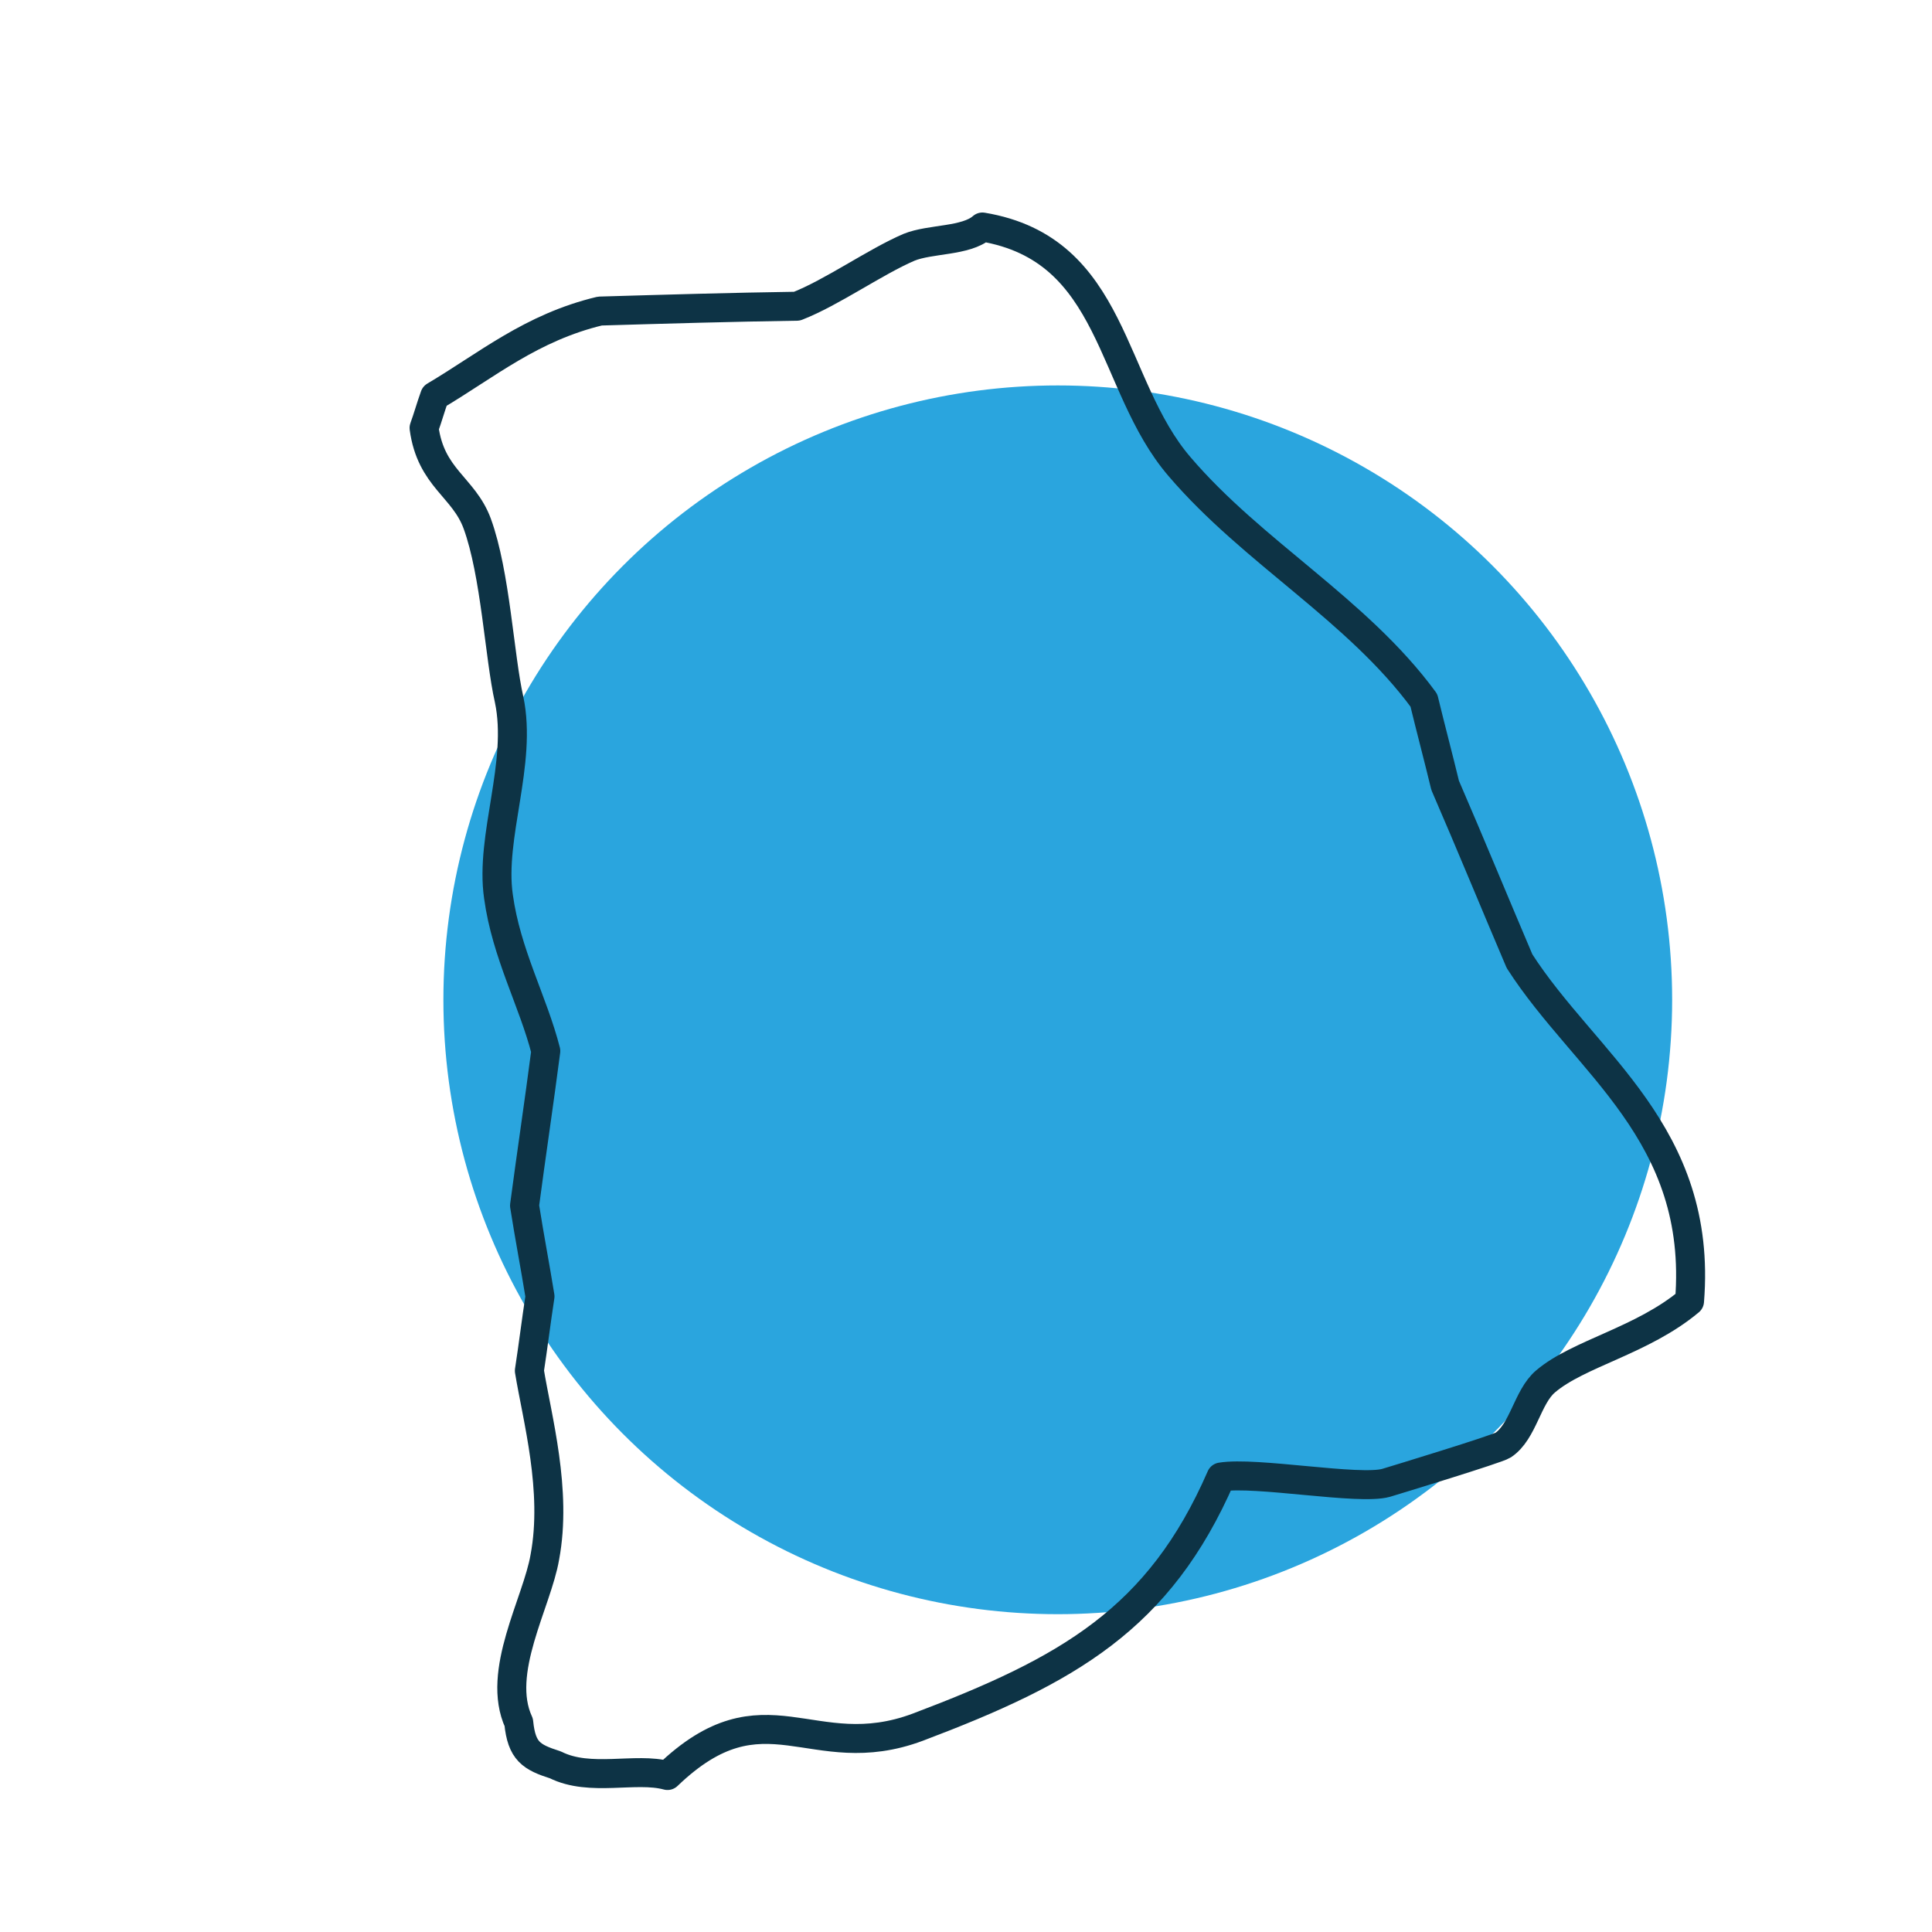
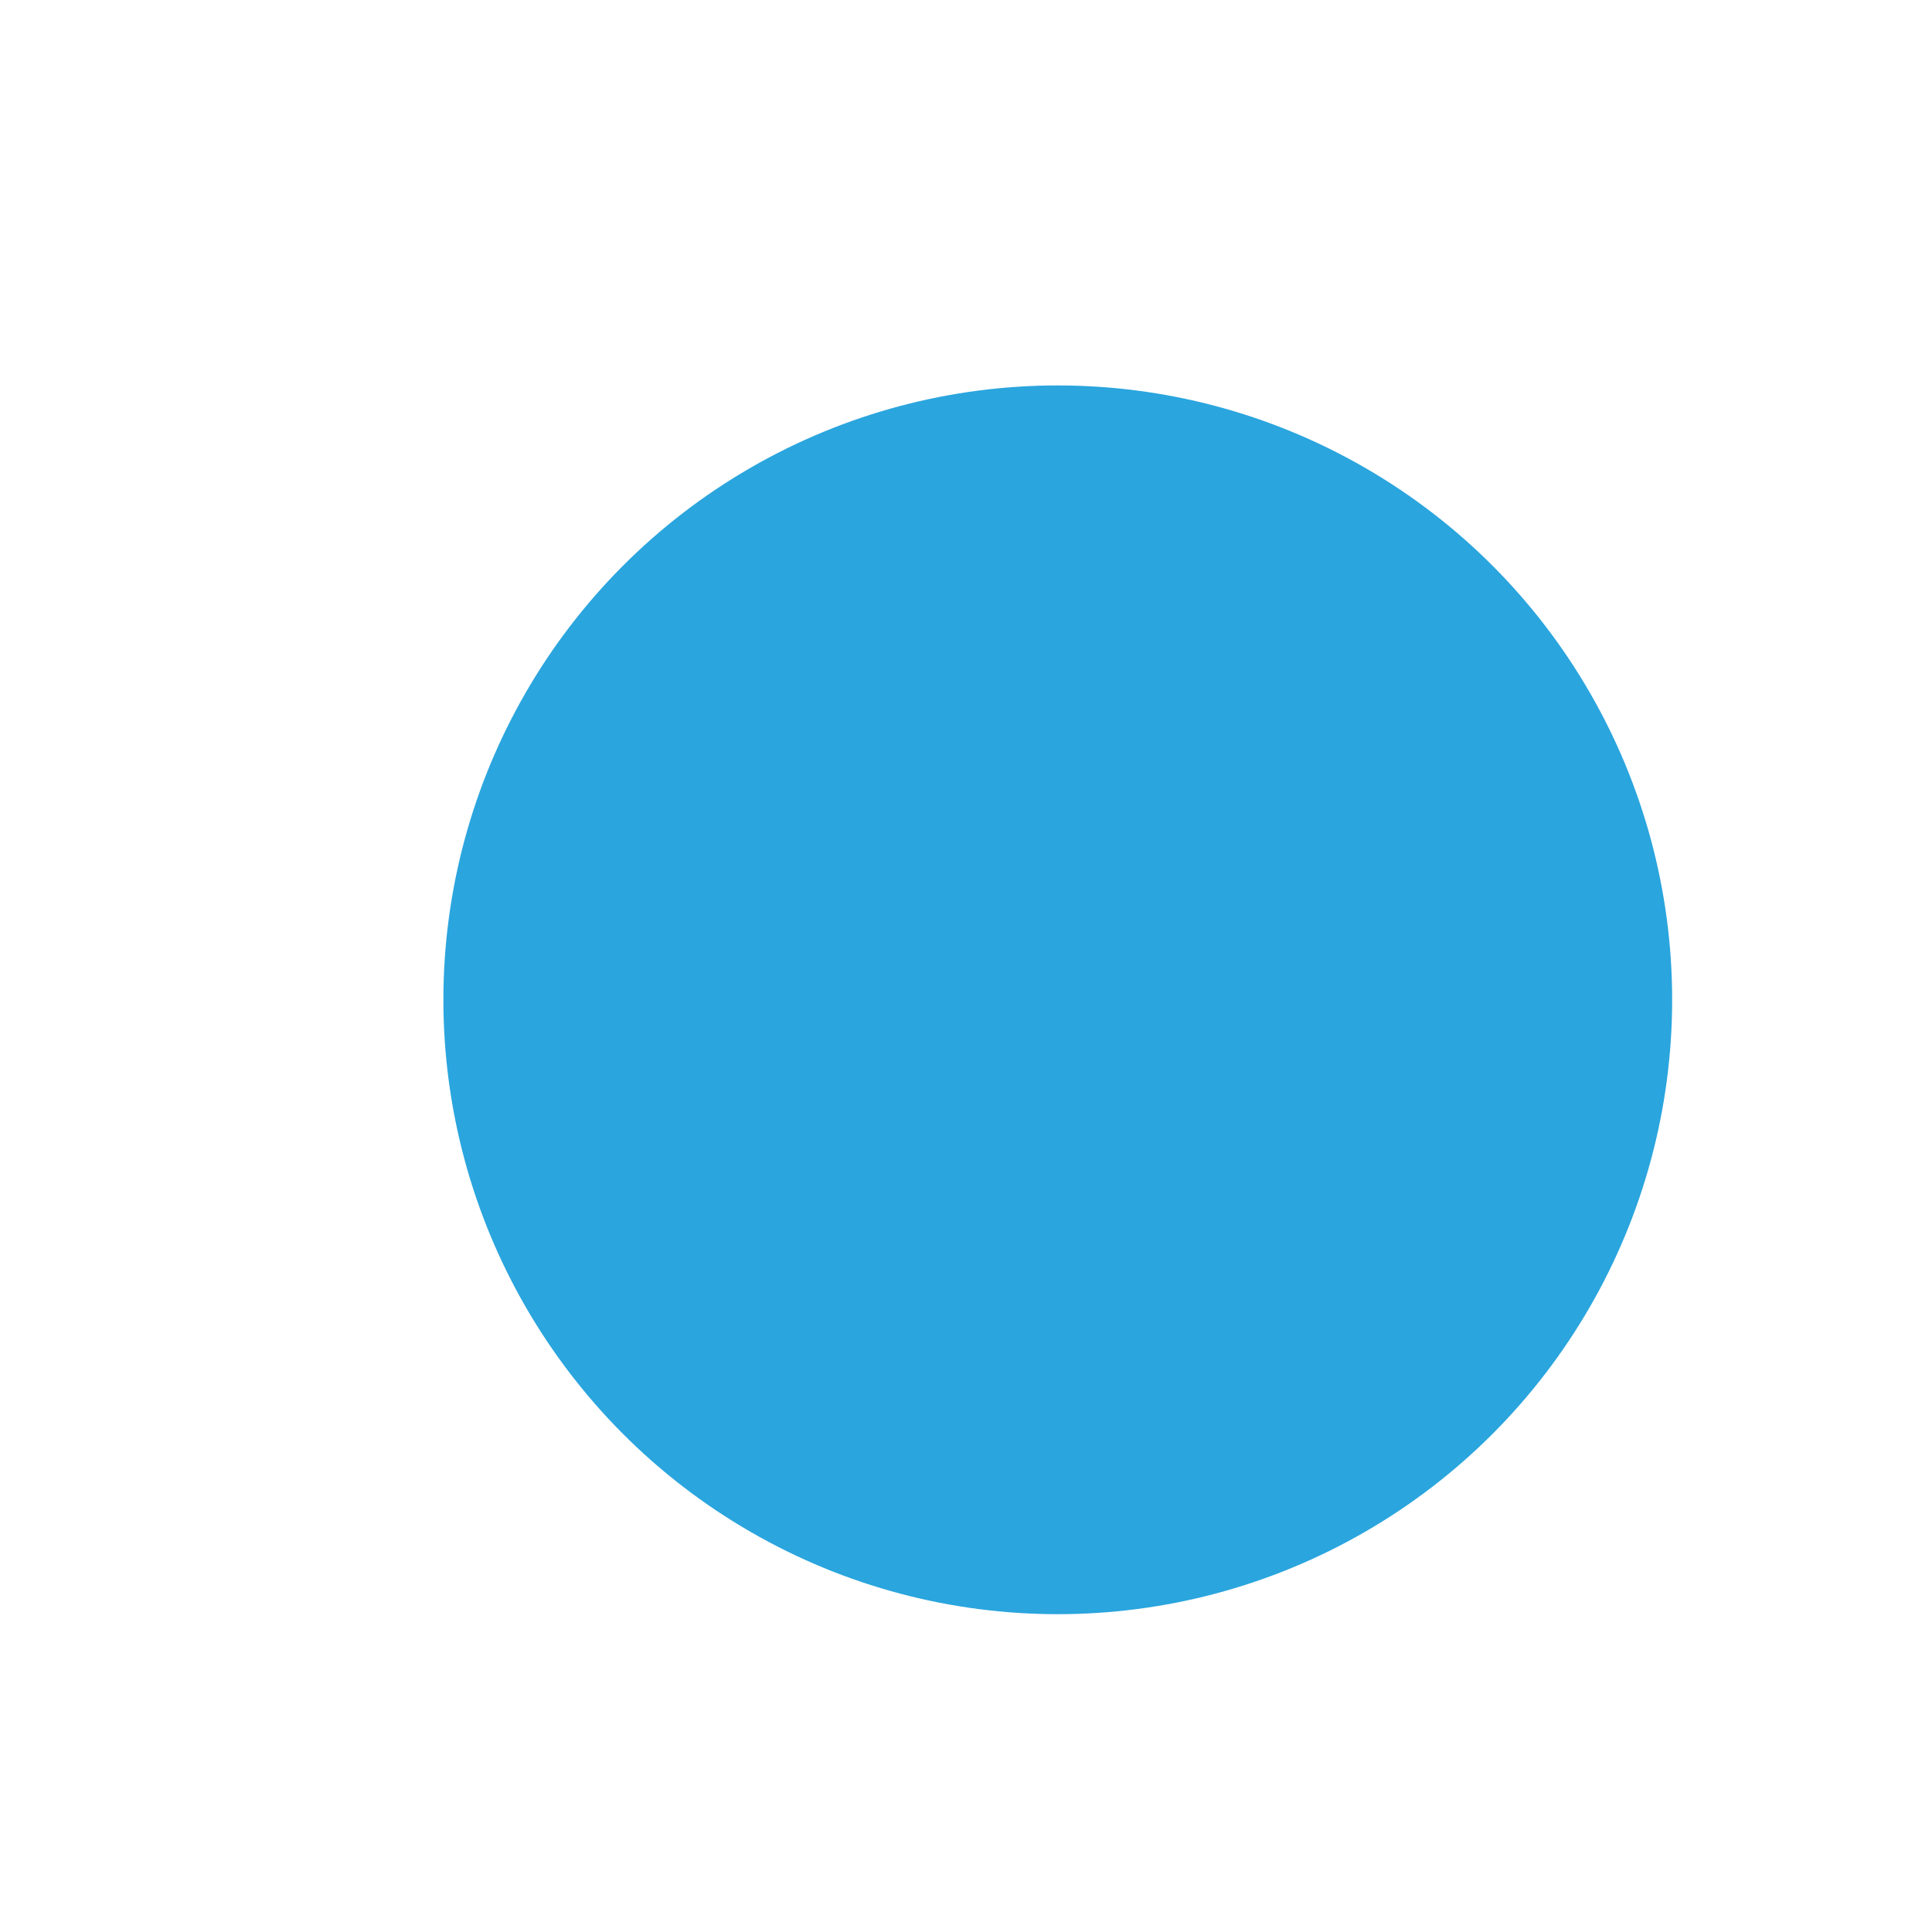
<svg xmlns="http://www.w3.org/2000/svg" version="1.1" id="Layer_1" x="0px" y="0px" viewBox="0 0 200 200" style="enable-background:new 0 0 200 200;" xml:space="preserve">
  <style type="text/css">
	.st0{fill-rule:evenodd;clip-rule:evenodd;fill:#2AA5DE;}
	
		.st1{fill-rule:evenodd;clip-rule:evenodd;fill:none;stroke:#0D3345;stroke-width:3;stroke-linecap:round;stroke-linejoin:round;stroke-miterlimit:10;}
</style>
  <g>
    <circle class="st0" cx="109.5" cy="103.5" r="63.6" />
  </g>
-   <path class="st1" d="M101.7,23.5c13.8,2.3,13.1,16.3,20.4,24.8c7.6,8.9,18.4,14.8,25.3,24.2c0.7,2.9,1.5,5.9,2.2,8.8  c2.6,6,5.1,12.1,7.7,18.2c6.8,10.6,19,17.8,17.6,35.2c-4.9,4.1-11.5,5.4-14.9,8.3c-1.9,1.6-2.3,5.2-4.4,6.6  c-0.6,0.4-11.1,3.6-12.1,3.9c-2.8,0.8-13.5-1.2-17.1-0.6c-6.4,14.7-15.8,20-31.4,25.9c-11,4.1-15.8-4.7-25.9,5  c-3.3-0.9-8,0.7-11.6-1.1c-2.5-0.8-3.5-1.4-3.8-4.4c-2.4-5.2,1.9-12.4,2.7-17.1c1.3-6.9-0.8-14.4-1.6-19.3c0.4-2.6,0.7-5.1,1.1-7.7  c-0.5-3.1-1.1-6.2-1.6-9.4c0.7-5.3,1.5-10.6,2.2-16c-1.3-5.1-4.1-10.1-4.9-16c-0.9-6.2,2.5-13.8,1.1-20.4c-1-4.4-1.4-13-3.3-18.2  c-1.4-3.8-4.8-4.7-5.5-9.9c0.4-1.1,0.7-2.2,1.1-3.3c5.4-3.2,10-7.1,17.1-8.8c6.8-0.2,13.6-0.4,20.4-0.5c3.6-1.4,8.1-4.6,11.6-6.1  C96.3,24.7,100,25,101.7,23.5z" />
</svg>